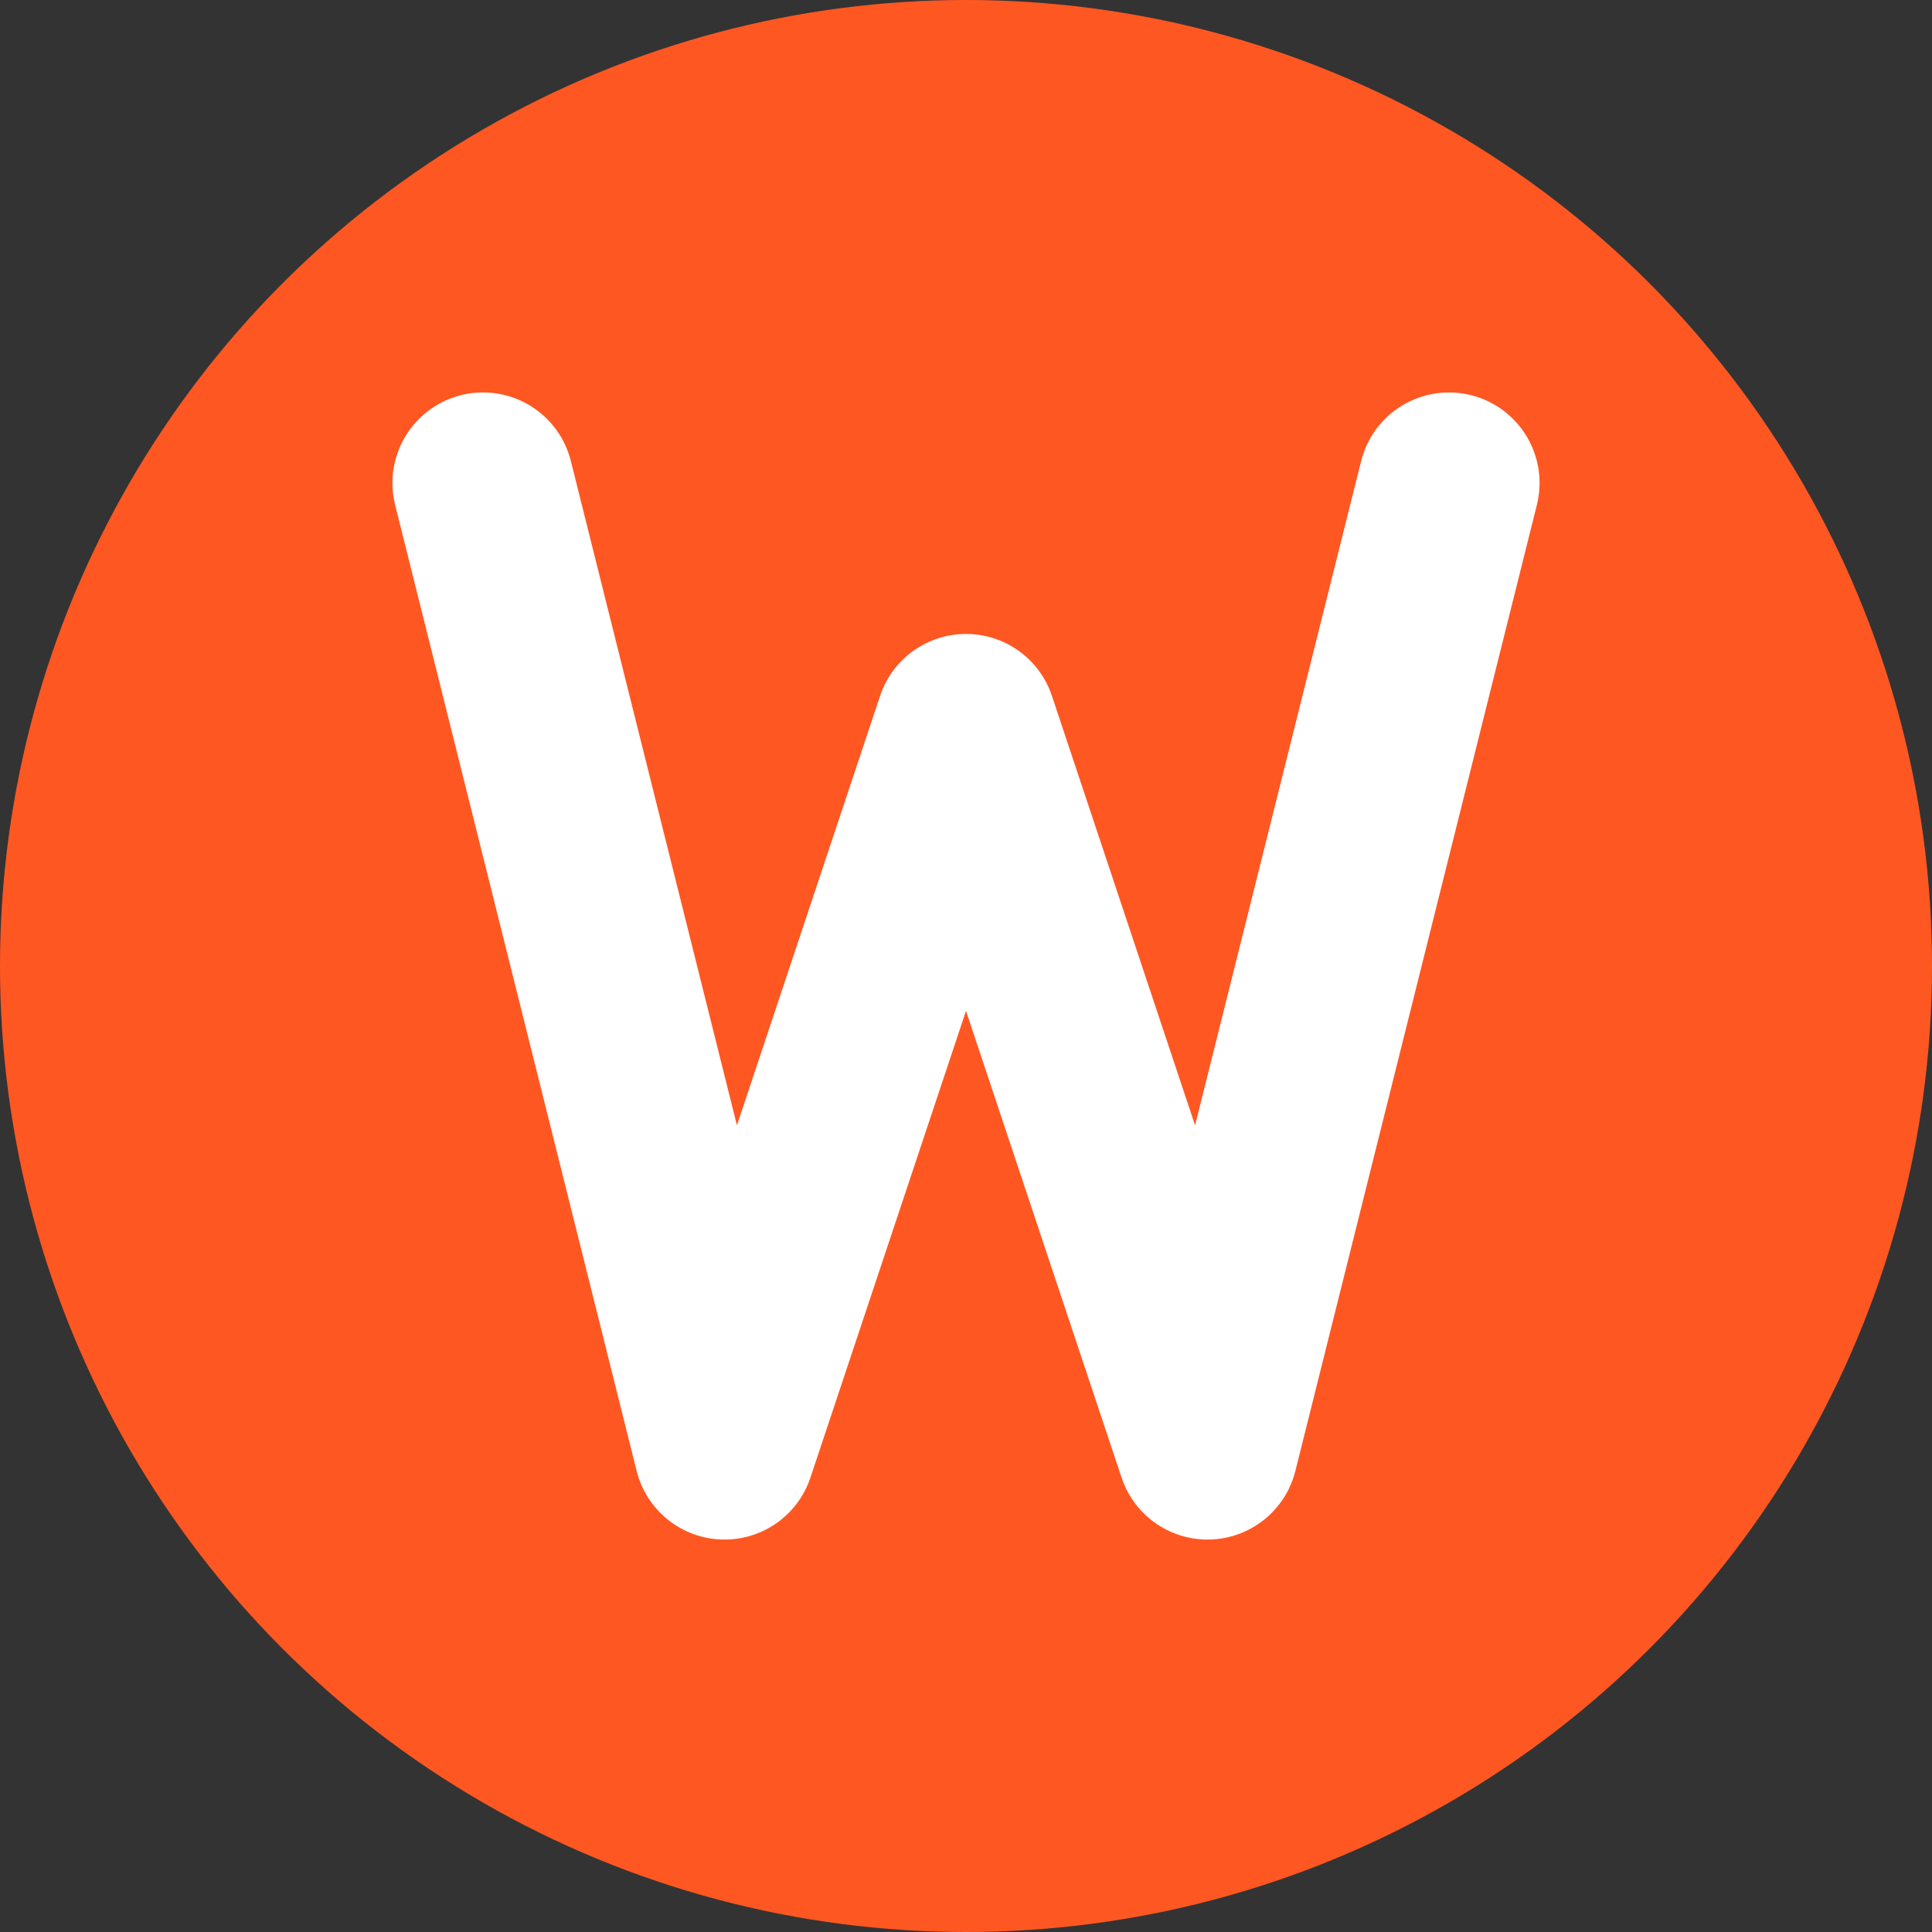
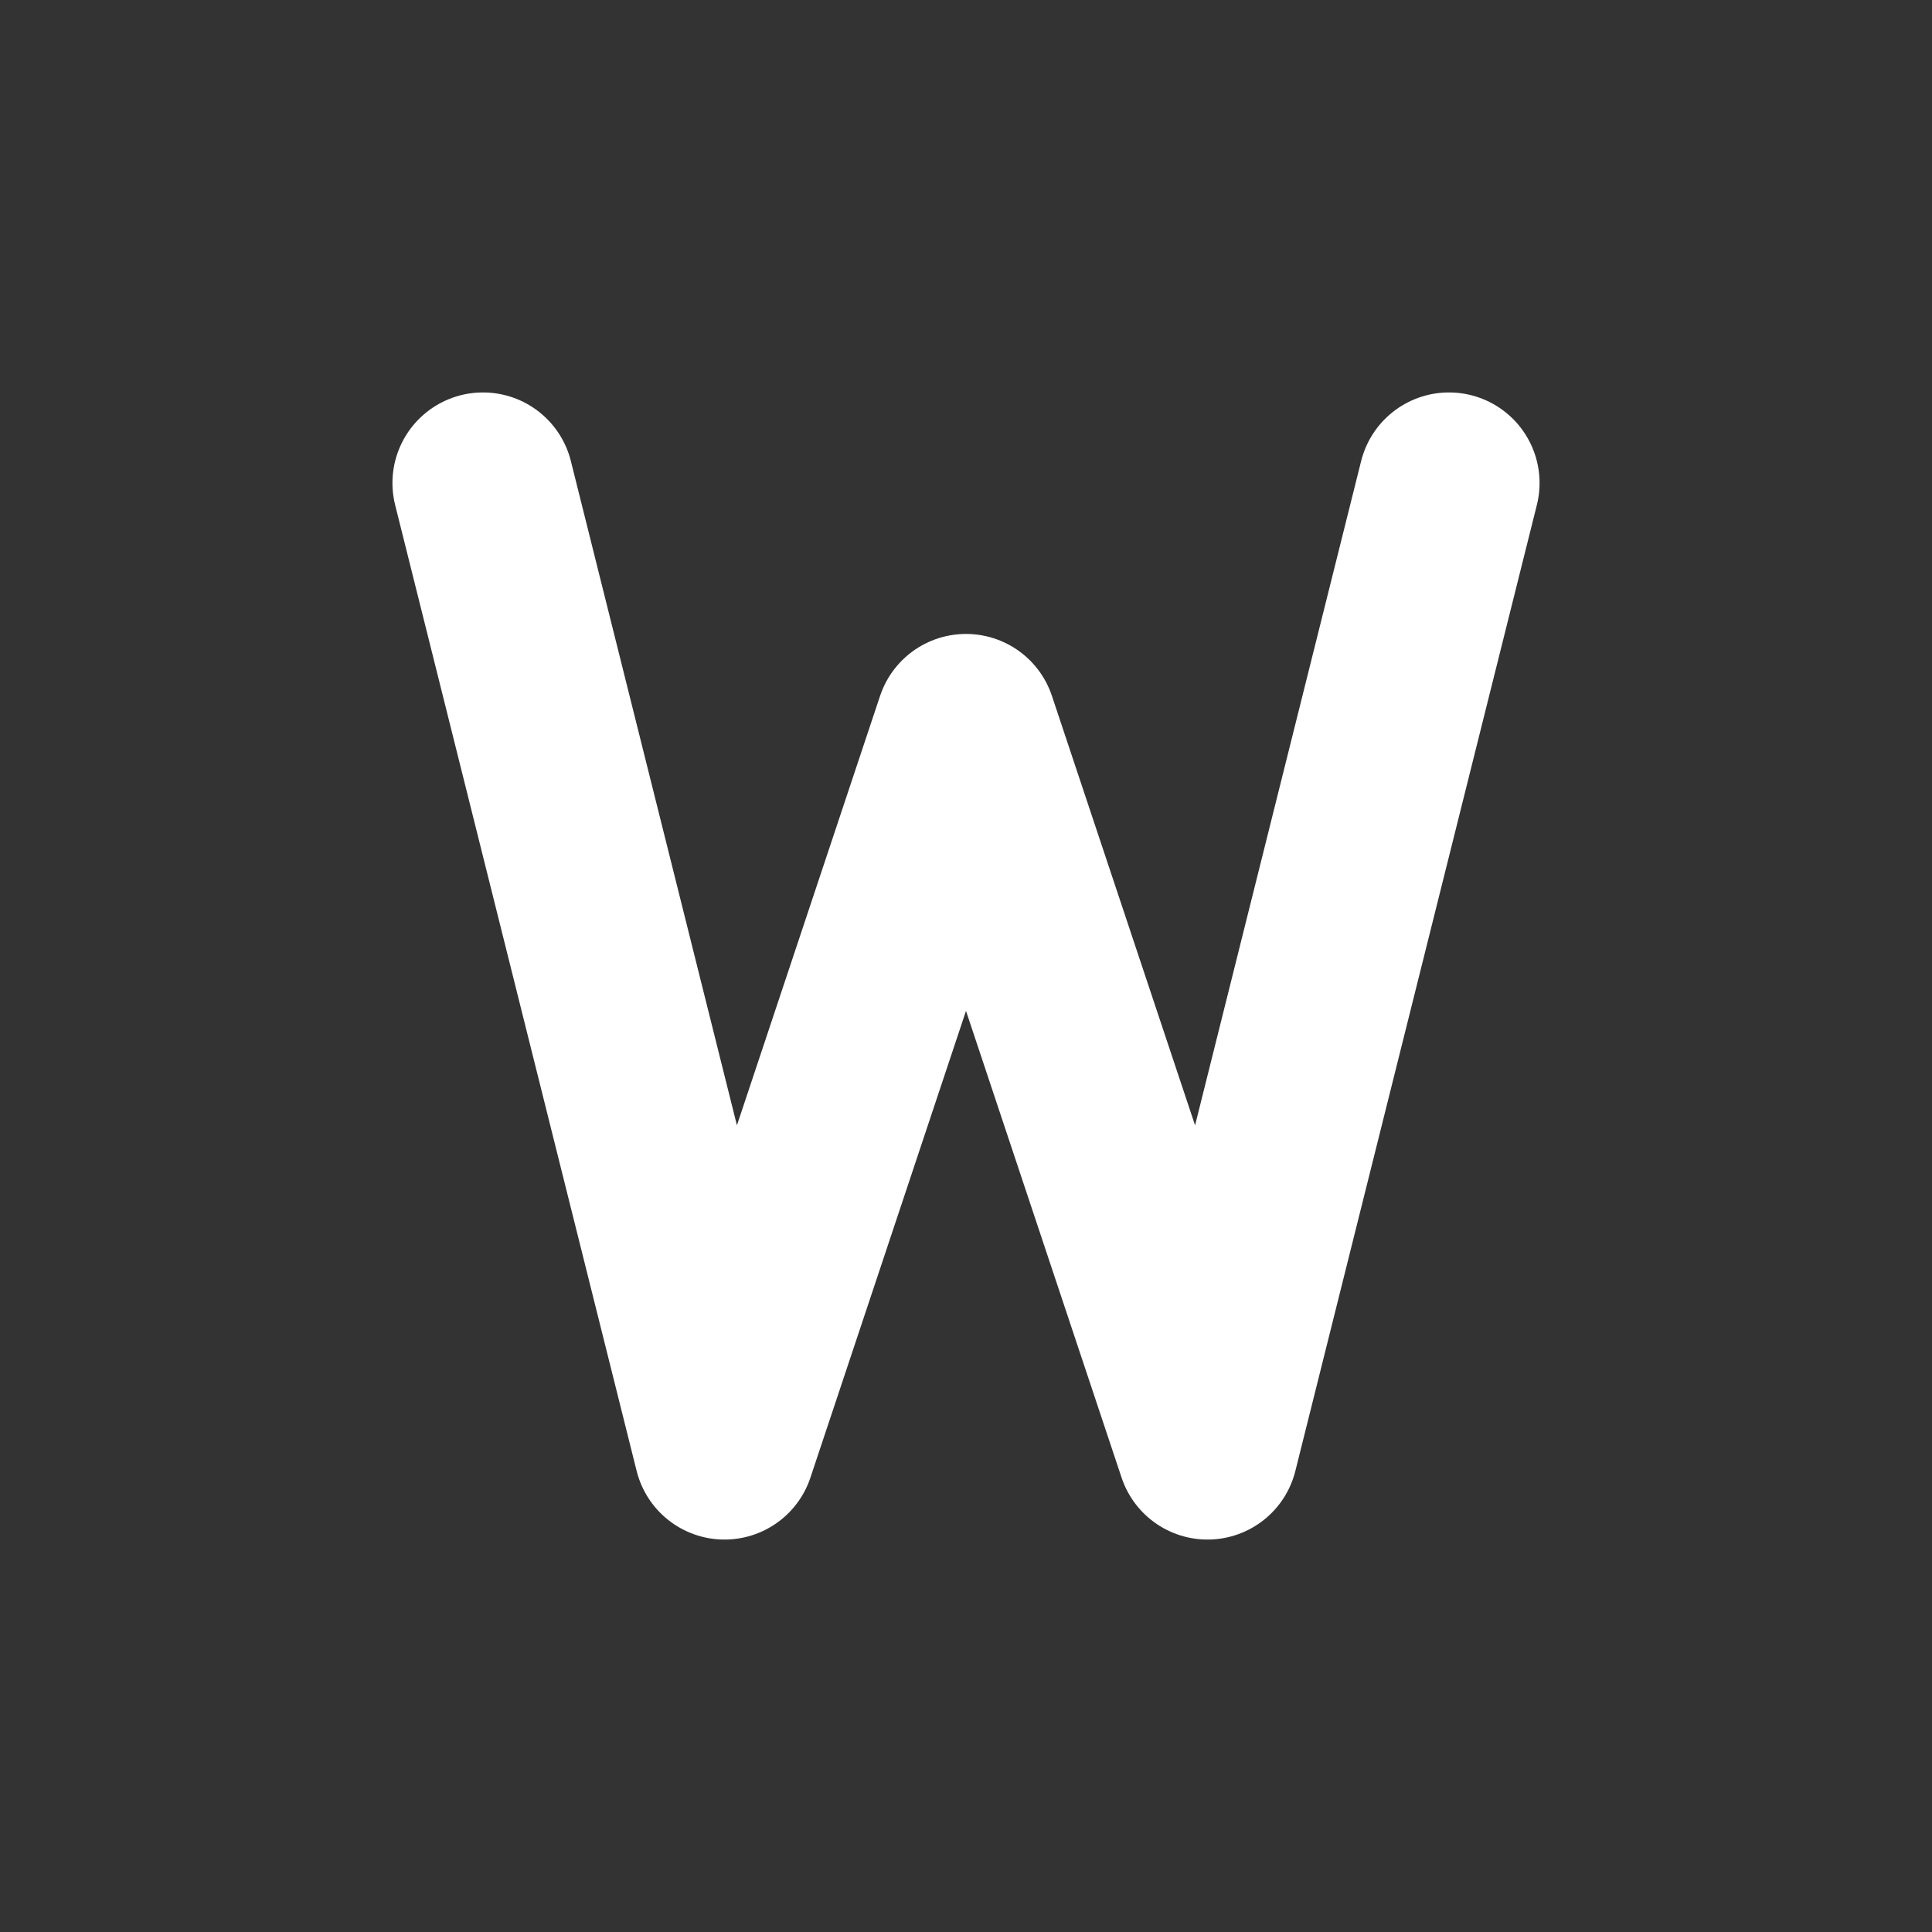
<svg xmlns="http://www.w3.org/2000/svg" width="32" height="32" viewBox="0 0 32 32">
  <rect x="0" y="0" width="32" height="32" fill="#333333" stroke="none" />
-   <circle cx="16" cy="16" r="16" fill="#FF5722" />
  <path d="M8 8 L12 24 L16 12 L20 24 L24 8" stroke="#FFFFFF" stroke-width="3" fill="none" stroke-linecap="round" stroke-linejoin="round" />
</svg>